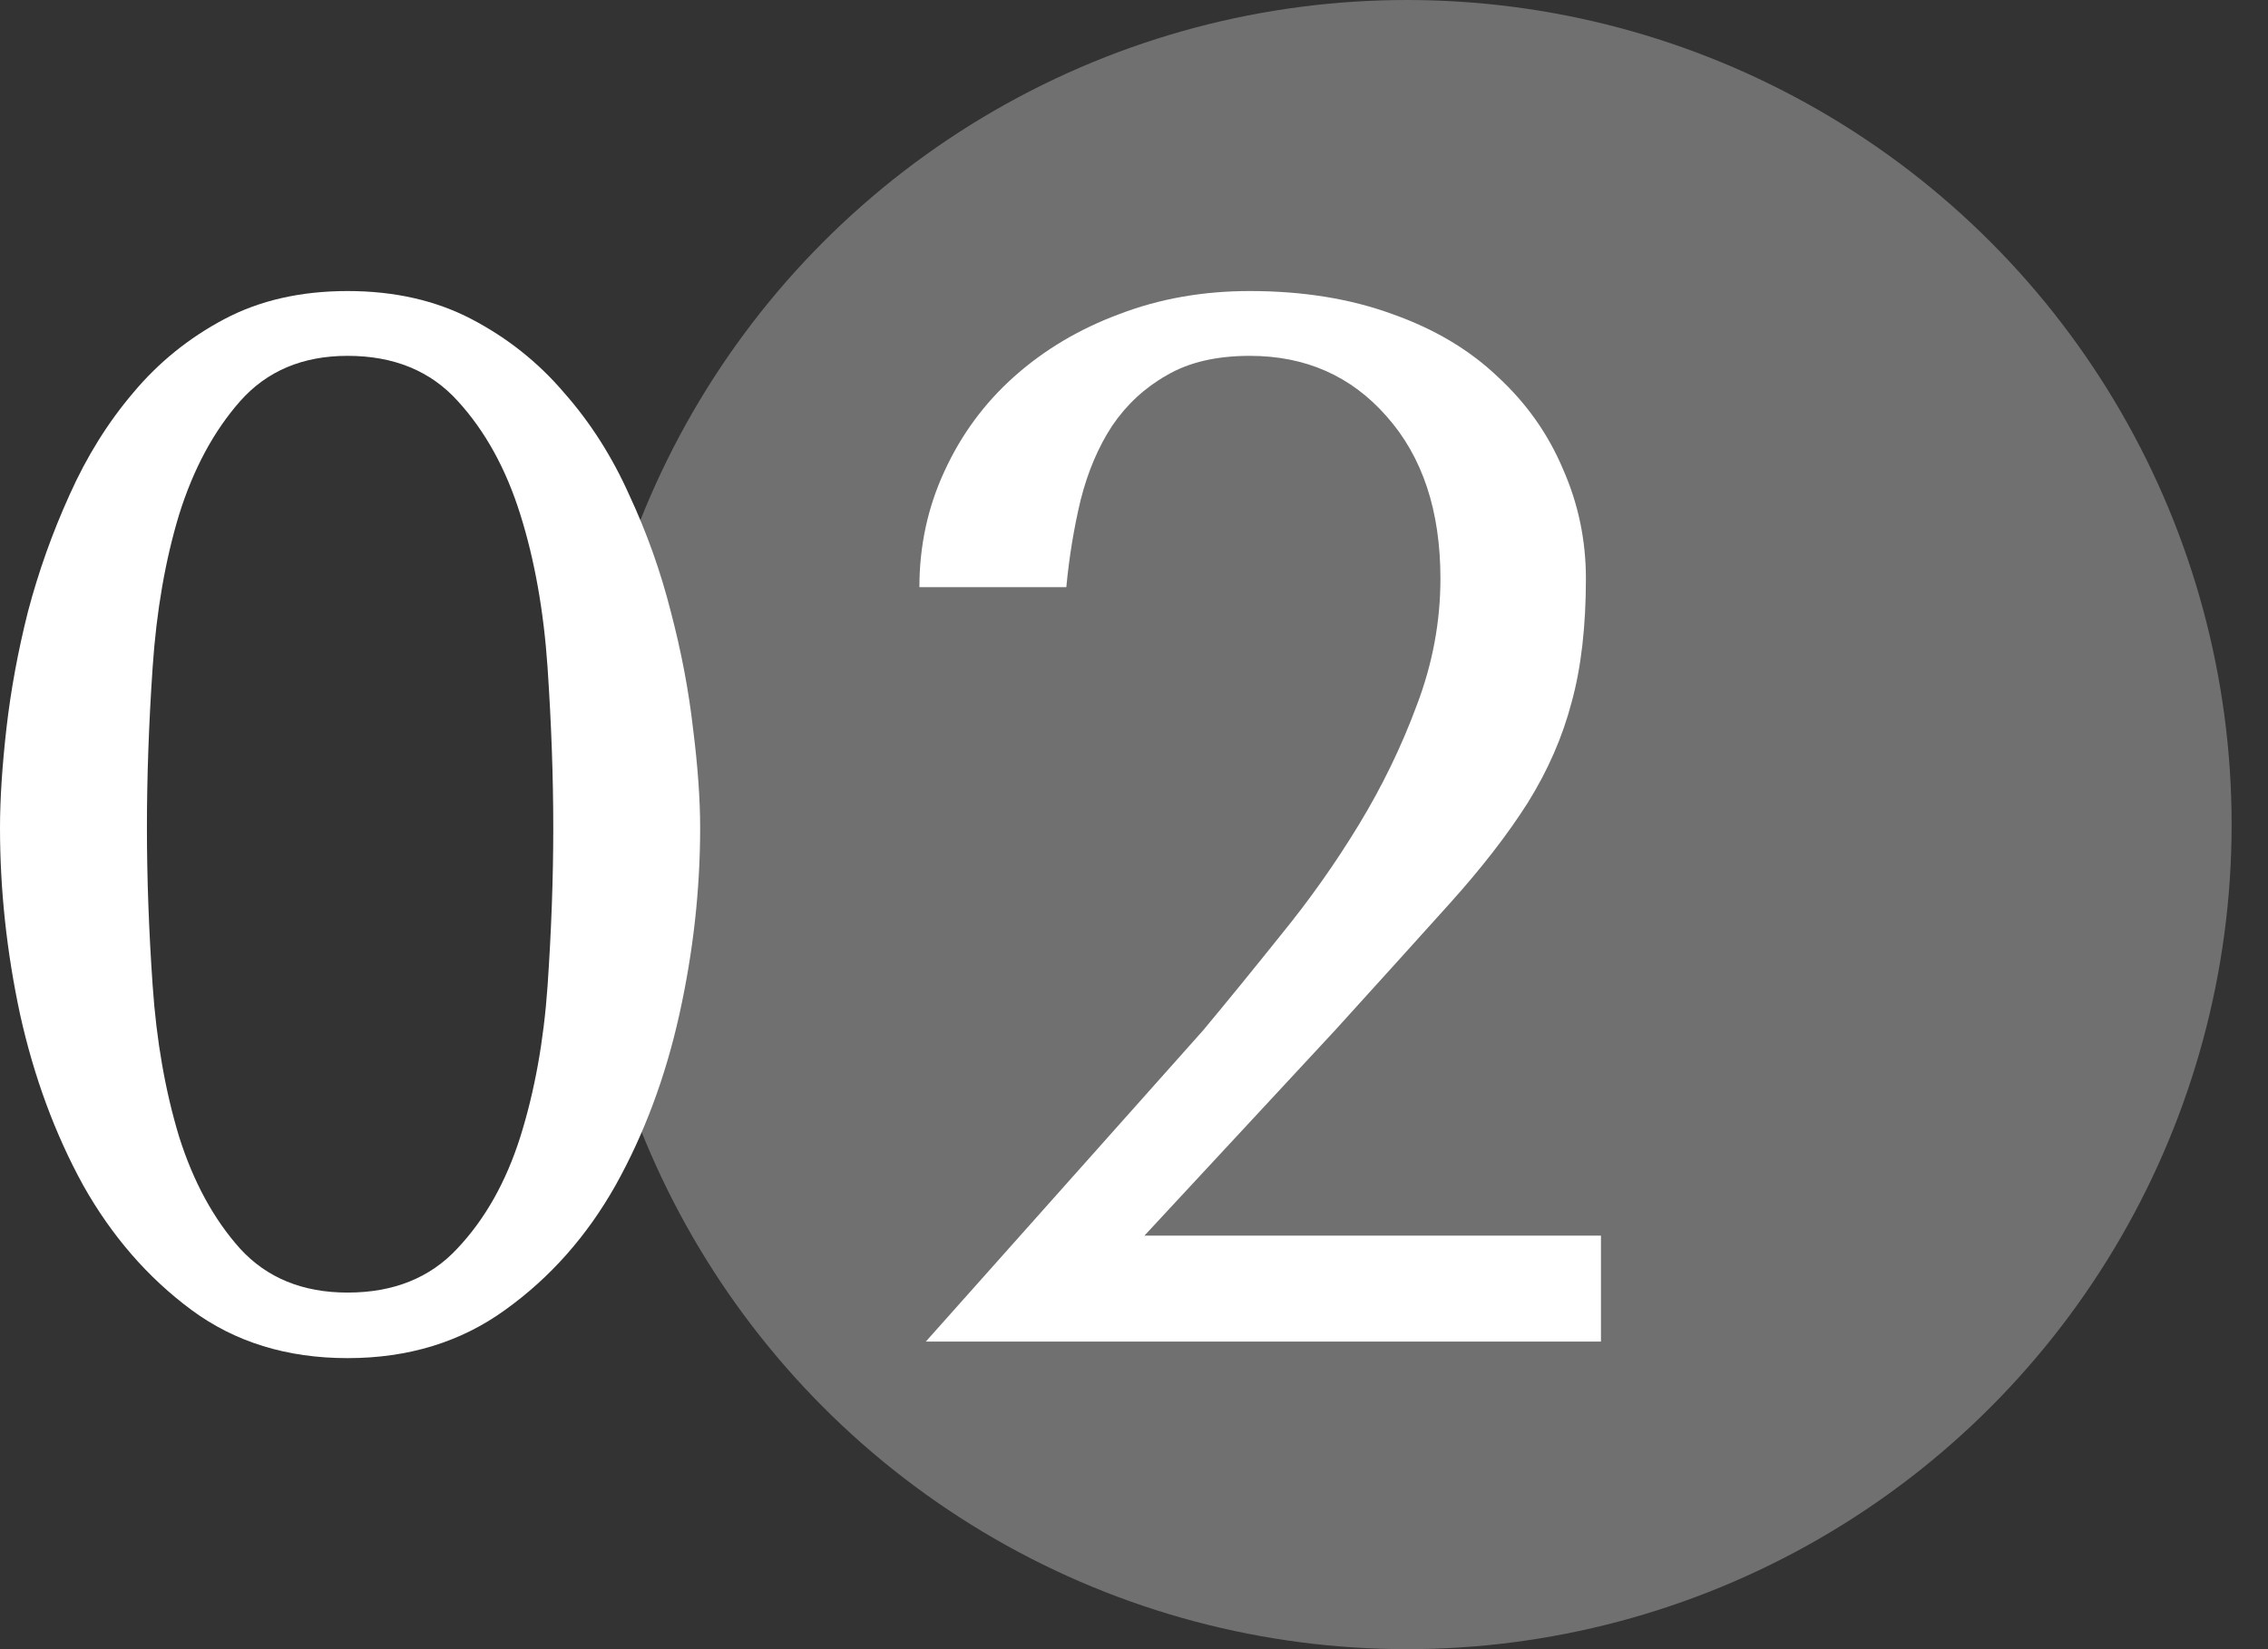
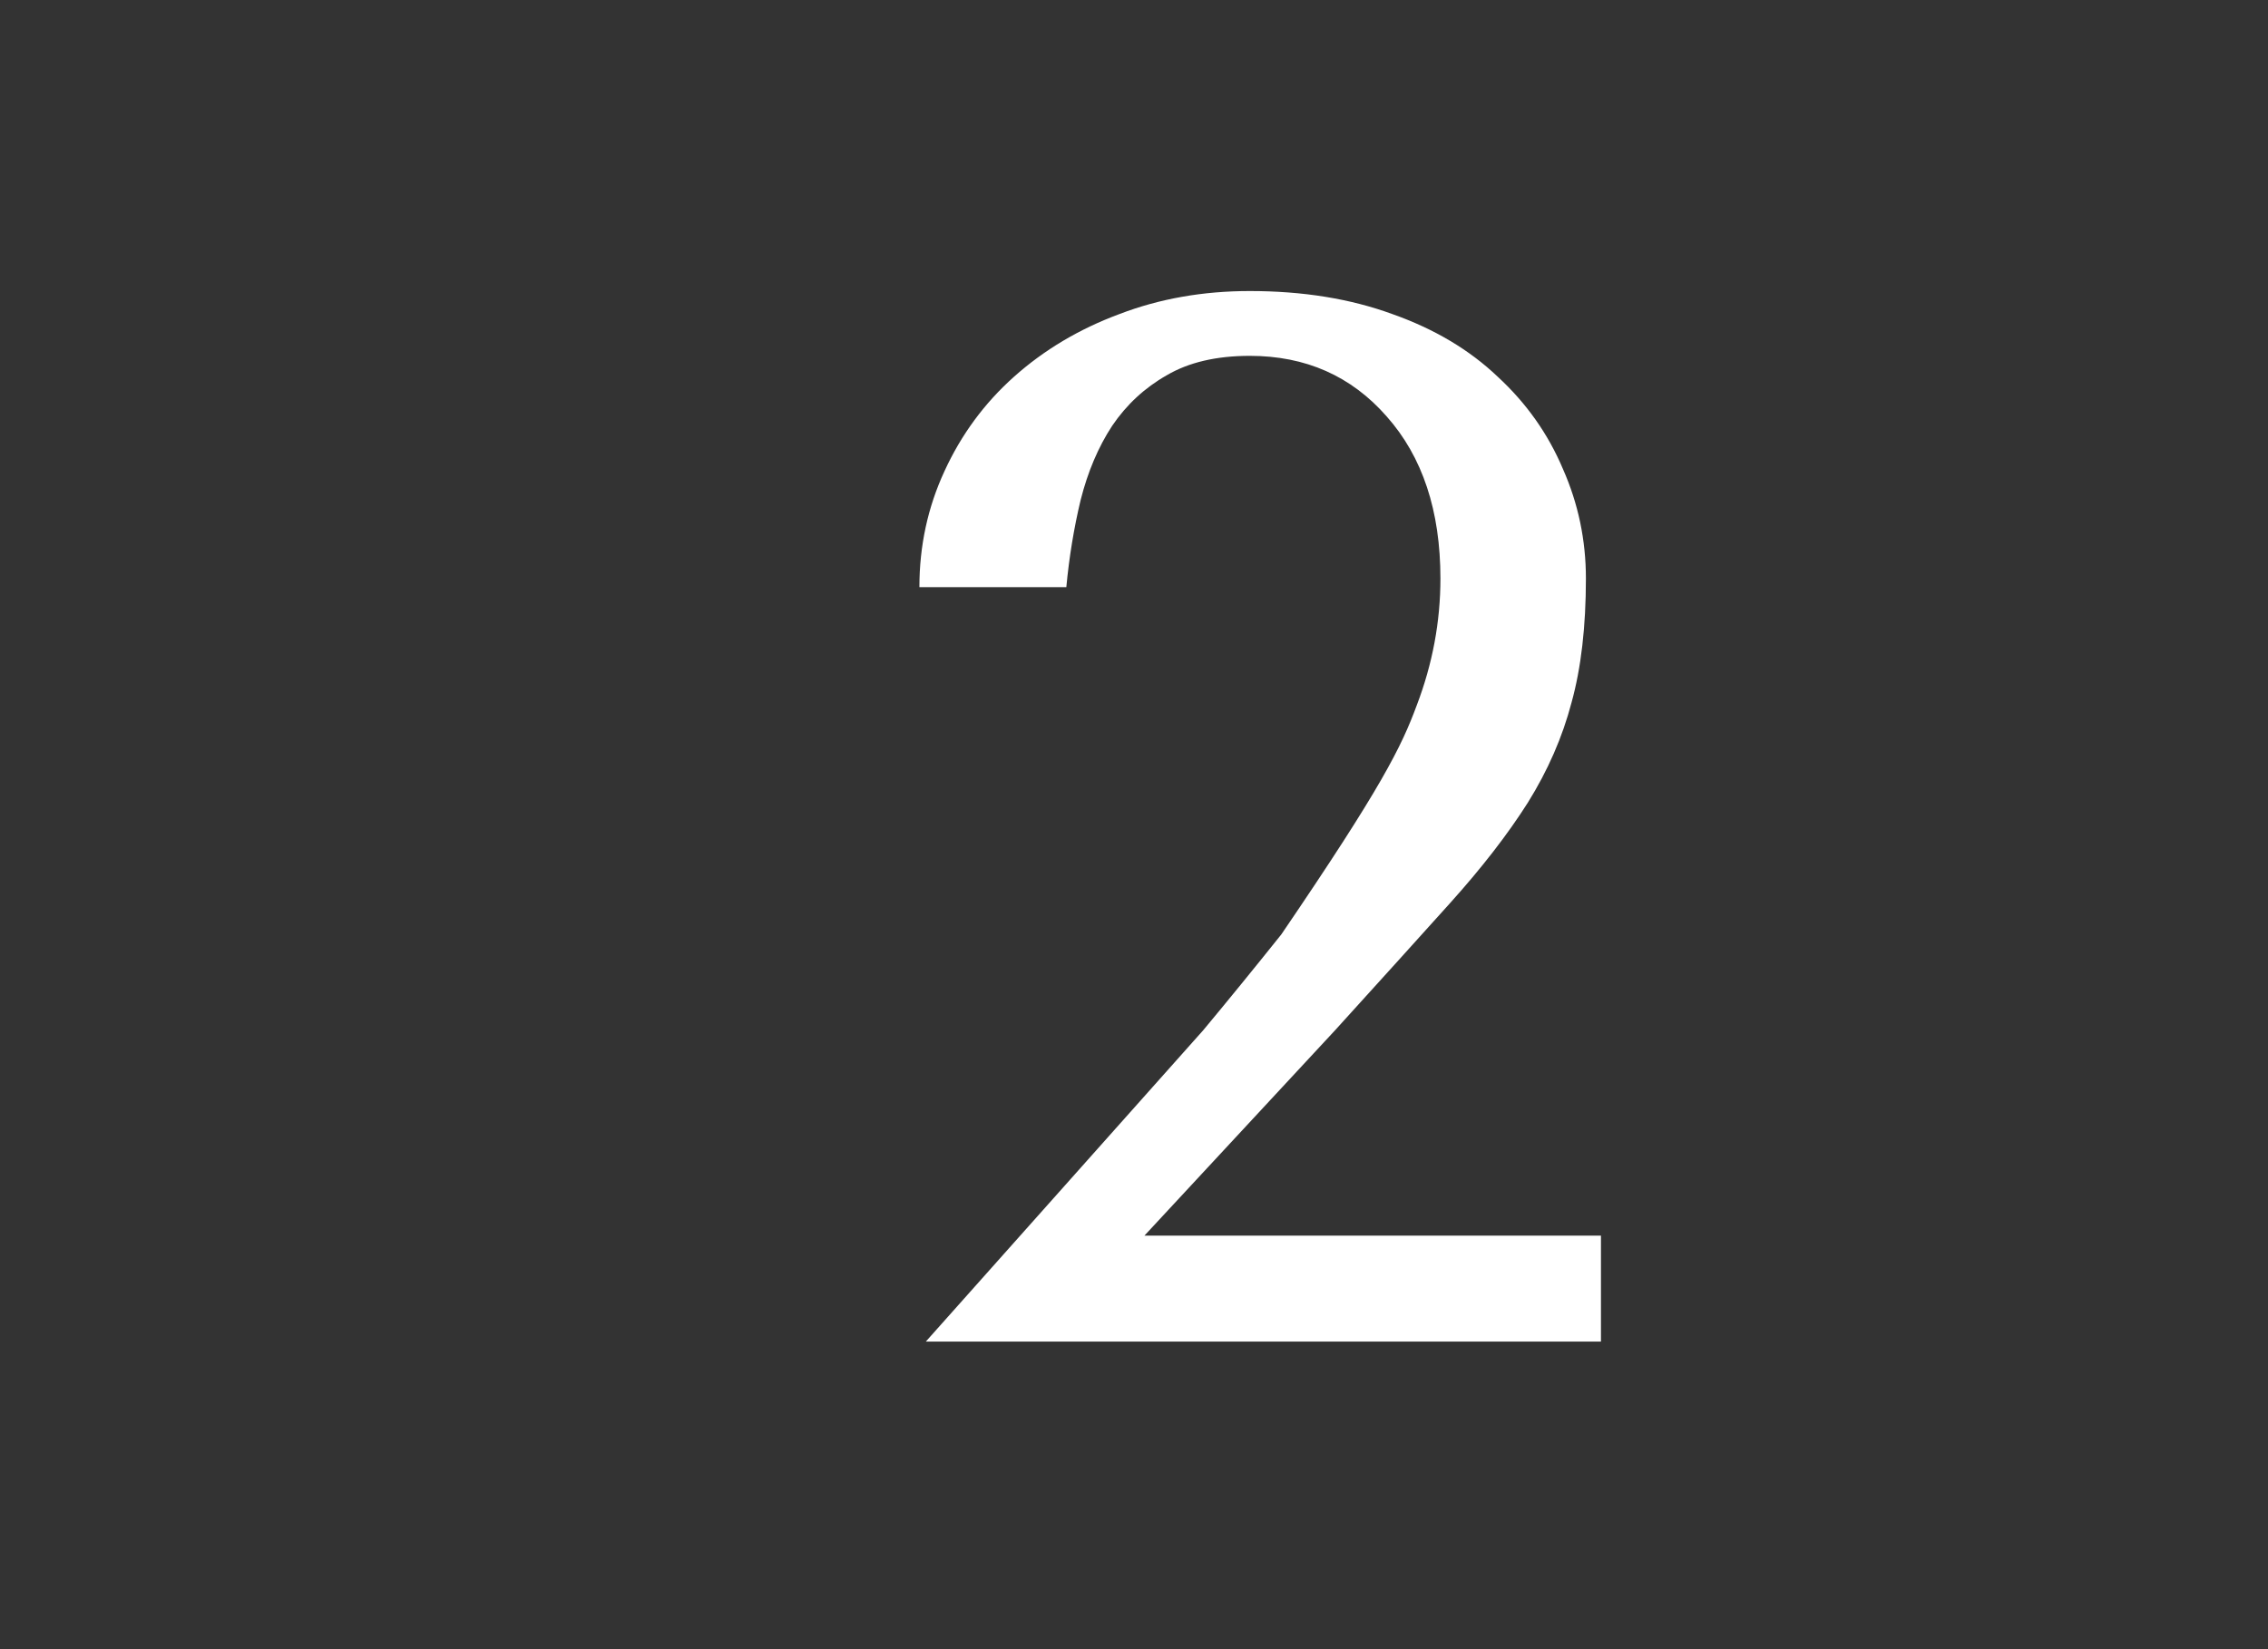
<svg xmlns="http://www.w3.org/2000/svg" width="55" height="40" viewBox="0 0 55 40" fill="none">
  <rect x="0" y="0" width="55" height="40" fill="#333333" stroke="none" />
-   <circle cx="34.118" cy="20" r="20" fill="white" fill-opacity="0.3" />
-   <path d="M0 20.078C0 19.391 0.052 18.587 0.156 17.667C0.261 16.746 0.434 15.803 0.678 14.835C0.933 13.868 1.269 12.925 1.686 12.004C2.103 11.072 2.618 10.245 3.233 9.523C3.847 8.789 4.582 8.195 5.44 7.74C6.297 7.286 7.293 7.059 8.429 7.059C9.564 7.059 10.566 7.286 11.435 7.74C12.304 8.195 13.052 8.789 13.677 9.523C14.315 10.245 14.842 11.072 15.259 12.004C15.688 12.925 16.023 13.868 16.267 14.835C16.522 15.803 16.701 16.746 16.806 17.667C16.922 18.587 16.979 19.391 16.979 20.078C16.979 21.581 16.811 23.09 16.475 24.605C16.139 26.119 15.624 27.5 14.929 28.747C14.233 29.982 13.341 30.989 12.252 31.77C11.175 32.551 9.9 32.941 8.429 32.941C6.957 32.941 5.695 32.551 4.64 31.77C3.586 30.989 2.711 29.982 2.016 28.747C1.332 27.5 0.823 26.119 0.487 24.605C0.162 23.09 0 21.581 0 20.078ZM3.563 20.078C3.563 21.29 3.609 22.566 3.702 23.906C3.794 25.246 4.009 26.469 4.345 27.576C4.692 28.671 5.185 29.574 5.822 30.285C6.471 30.995 7.34 31.351 8.429 31.351C9.541 31.351 10.428 30.995 11.088 30.285C11.76 29.574 12.27 28.671 12.617 27.576C12.965 26.469 13.185 25.251 13.278 23.923C13.37 22.583 13.417 21.302 13.417 20.078C13.417 18.843 13.37 17.544 13.278 16.181C13.185 14.818 12.965 13.583 12.617 12.476C12.27 11.369 11.766 10.455 11.105 9.732C10.445 8.998 9.553 8.631 8.429 8.631C7.34 8.631 6.471 8.998 5.822 9.732C5.185 10.455 4.692 11.369 4.345 12.476C4.009 13.583 3.794 14.818 3.702 16.181C3.609 17.544 3.563 18.843 3.563 20.078Z" fill="white" />
-   <path d="M22.296 14.241C22.296 13.239 22.499 12.302 22.904 11.428C23.31 10.542 23.872 9.779 24.59 9.138C25.32 8.486 26.172 7.979 27.145 7.618C28.118 7.245 29.172 7.059 30.308 7.059C31.594 7.059 32.747 7.245 33.766 7.618C34.786 7.979 35.637 8.486 36.321 9.138C37.016 9.779 37.543 10.525 37.902 11.375C38.273 12.214 38.459 13.1 38.459 14.032C38.459 15.197 38.343 16.199 38.111 17.038C37.891 17.876 37.538 18.686 37.051 19.467C36.564 20.236 35.933 21.051 35.157 21.913C34.392 22.764 33.465 23.789 32.376 24.989L27.753 29.97H38.824V32.539H22.452L29.178 24.989C29.769 24.279 30.401 23.504 31.072 22.665C31.756 21.826 32.382 20.941 32.949 20.009C33.517 19.076 33.986 18.109 34.357 17.107C34.739 16.105 34.931 15.08 34.931 14.032C34.931 12.389 34.496 11.078 33.627 10.1C32.77 9.121 31.663 8.631 30.308 8.631C29.497 8.631 28.825 8.789 28.292 9.103C27.759 9.406 27.319 9.814 26.971 10.327C26.635 10.839 26.38 11.439 26.206 12.127C26.044 12.803 25.928 13.507 25.859 14.241H22.296Z" fill="white" />
+   <path d="M22.296 14.241C22.296 13.239 22.499 12.302 22.904 11.428C23.31 10.542 23.872 9.779 24.59 9.138C25.32 8.486 26.172 7.979 27.145 7.618C28.118 7.245 29.172 7.059 30.308 7.059C31.594 7.059 32.747 7.245 33.766 7.618C34.786 7.979 35.637 8.486 36.321 9.138C37.016 9.779 37.543 10.525 37.902 11.375C38.273 12.214 38.459 13.1 38.459 14.032C38.459 15.197 38.343 16.199 38.111 17.038C37.891 17.876 37.538 18.686 37.051 19.467C36.564 20.236 35.933 21.051 35.157 21.913C34.392 22.764 33.465 23.789 32.376 24.989L27.753 29.97H38.824V32.539H22.452L29.178 24.989C29.769 24.279 30.401 23.504 31.072 22.665C33.517 19.076 33.986 18.109 34.357 17.107C34.739 16.105 34.931 15.08 34.931 14.032C34.931 12.389 34.496 11.078 33.627 10.1C32.77 9.121 31.663 8.631 30.308 8.631C29.497 8.631 28.825 8.789 28.292 9.103C27.759 9.406 27.319 9.814 26.971 10.327C26.635 10.839 26.38 11.439 26.206 12.127C26.044 12.803 25.928 13.507 25.859 14.241H22.296Z" fill="white" />
</svg>